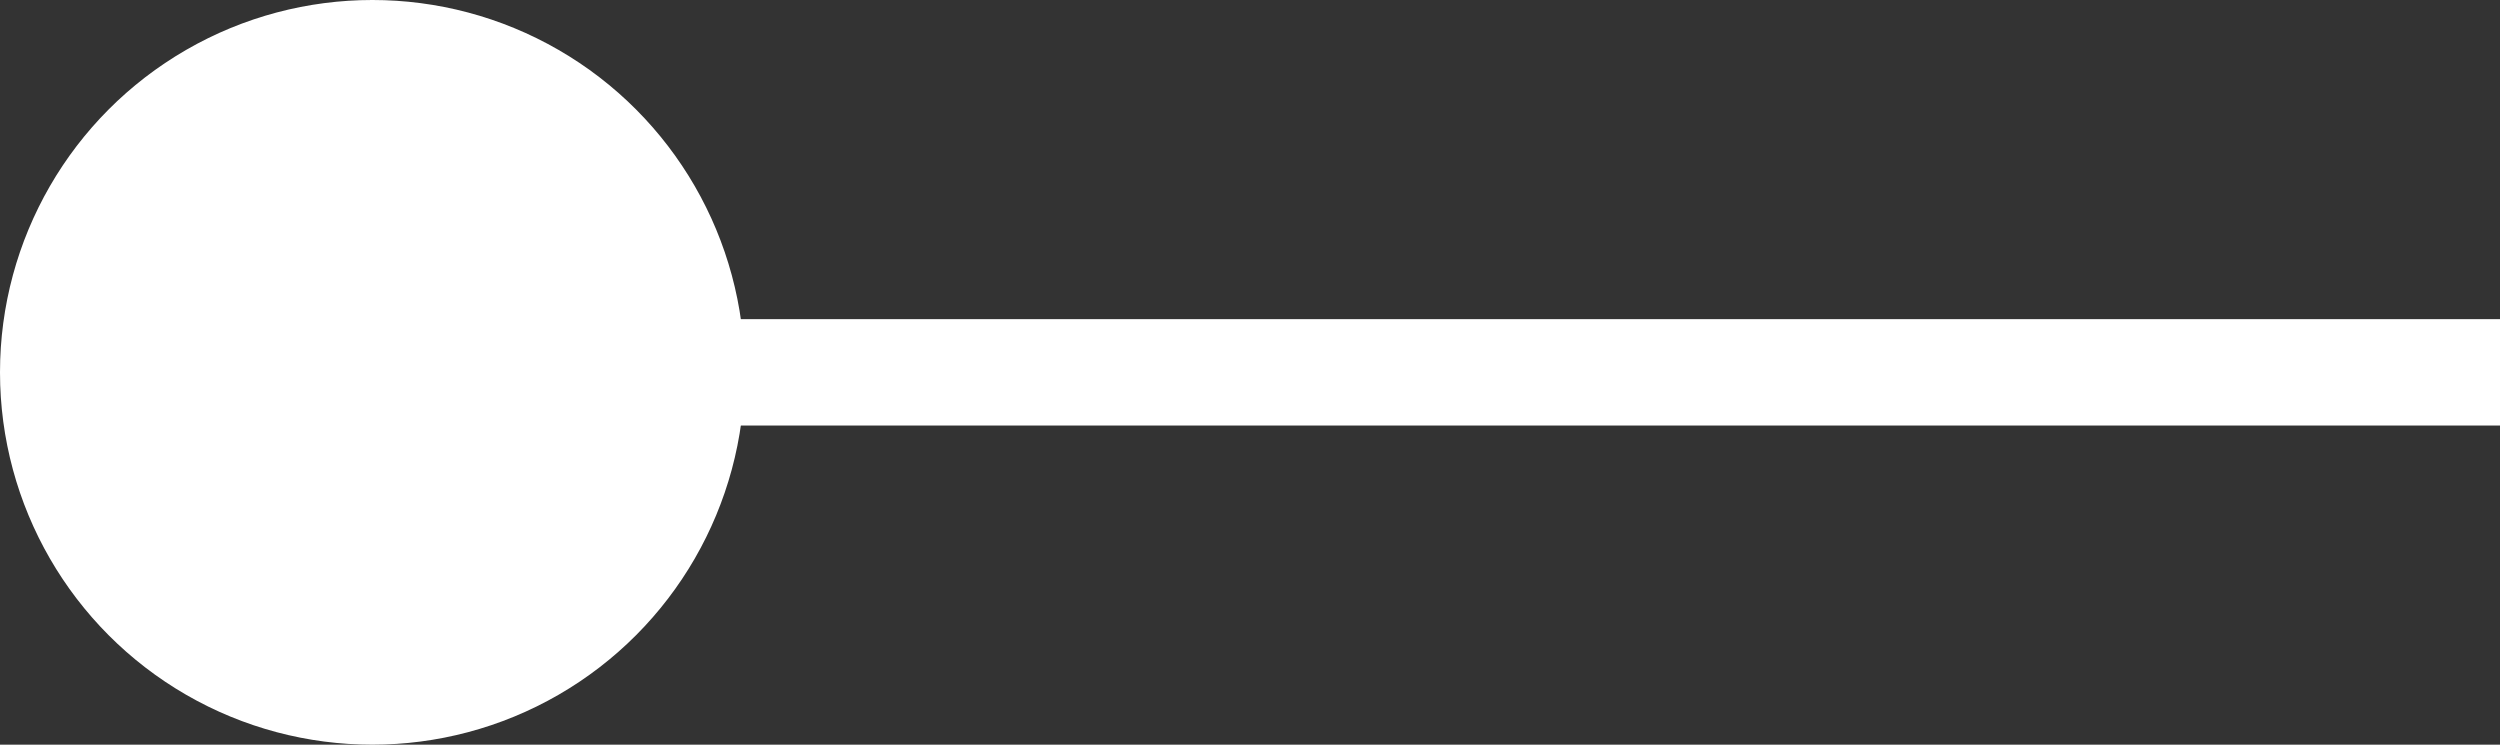
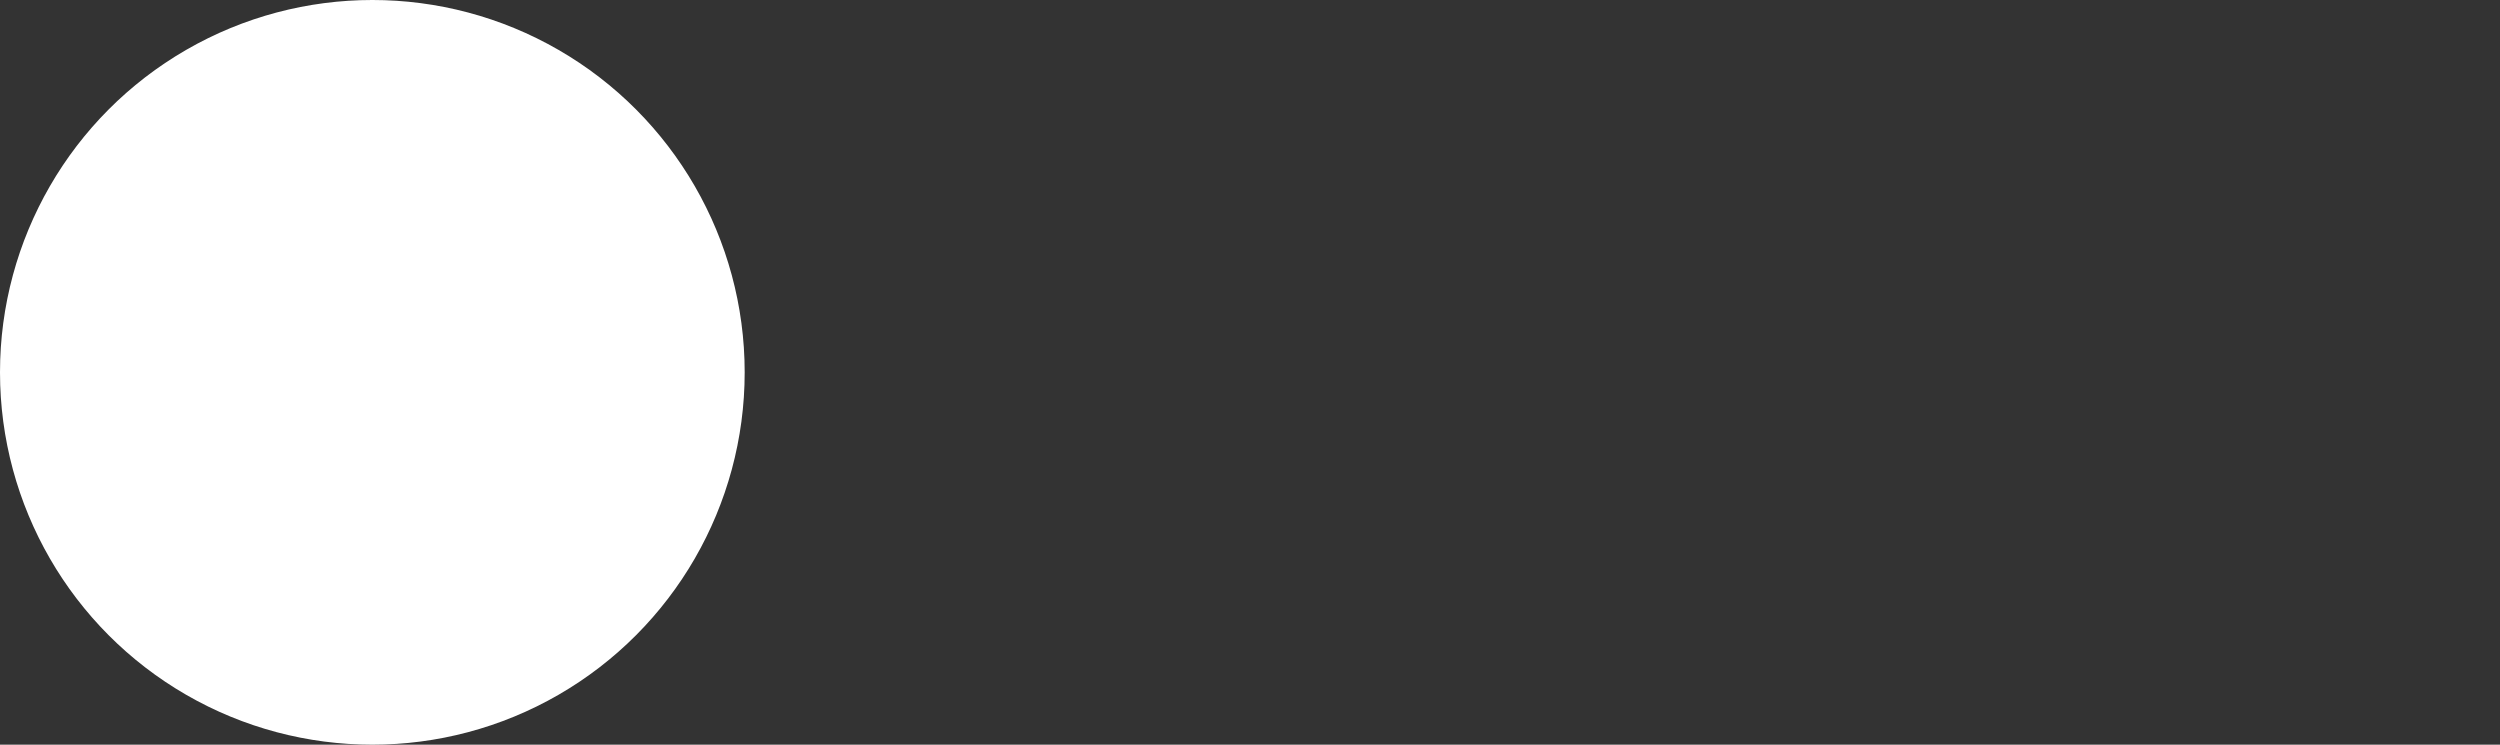
<svg xmlns="http://www.w3.org/2000/svg" width="47px" height="14px" viewBox="0 0 47 14" version="1.1">
  <rect x="0" y="0" width="47" height="14" fill="#333333" stroke="none" />
  <title>Group 2</title>
  <desc>Created with Sketch.</desc>
  <g id="Crypto-currency-Info" stroke="none" stroke-width="1" fill="none" fill-rule="evenodd">
    <g id="Home-1" transform="translate(-184, -408)" fill="#FFFFFF">
      <g id="Group-2" transform="translate(184, 408)">
        <circle id="Oval" cx="7" cy="7" r="7" />
-         <rect id="Rectangle" x="7" y="6" width="40" height="2" />
      </g>
    </g>
  </g>
</svg>